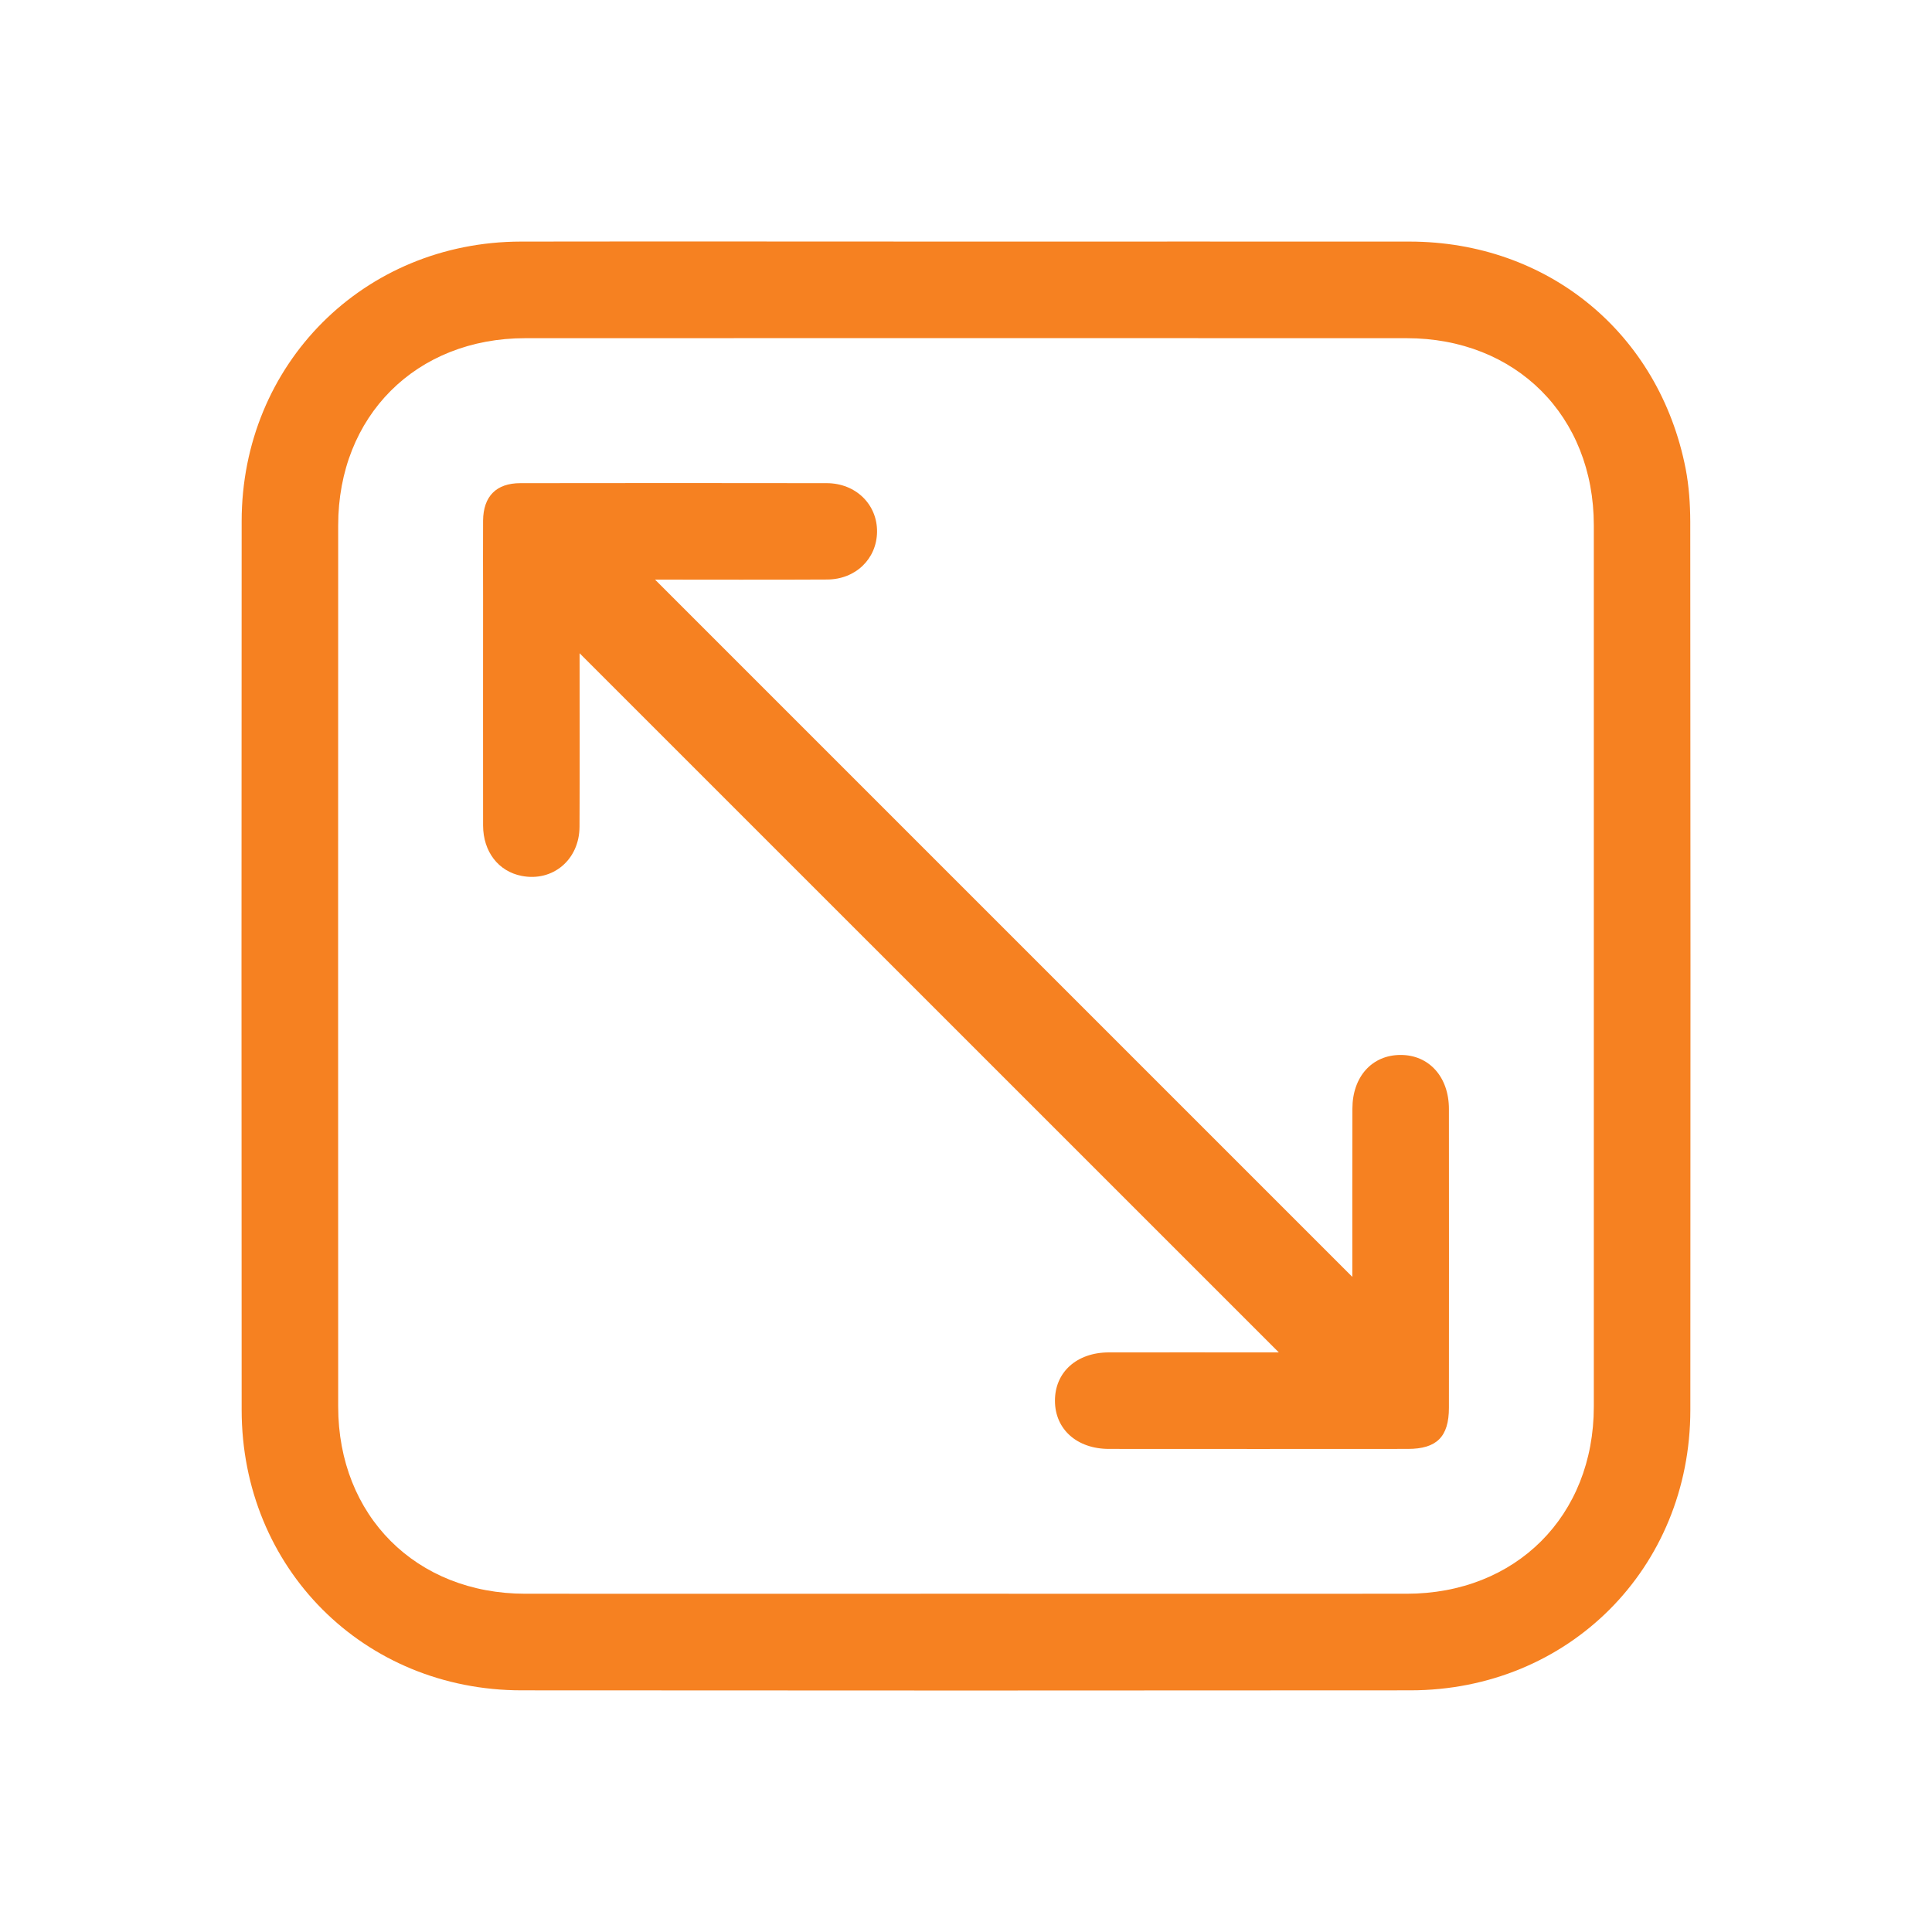
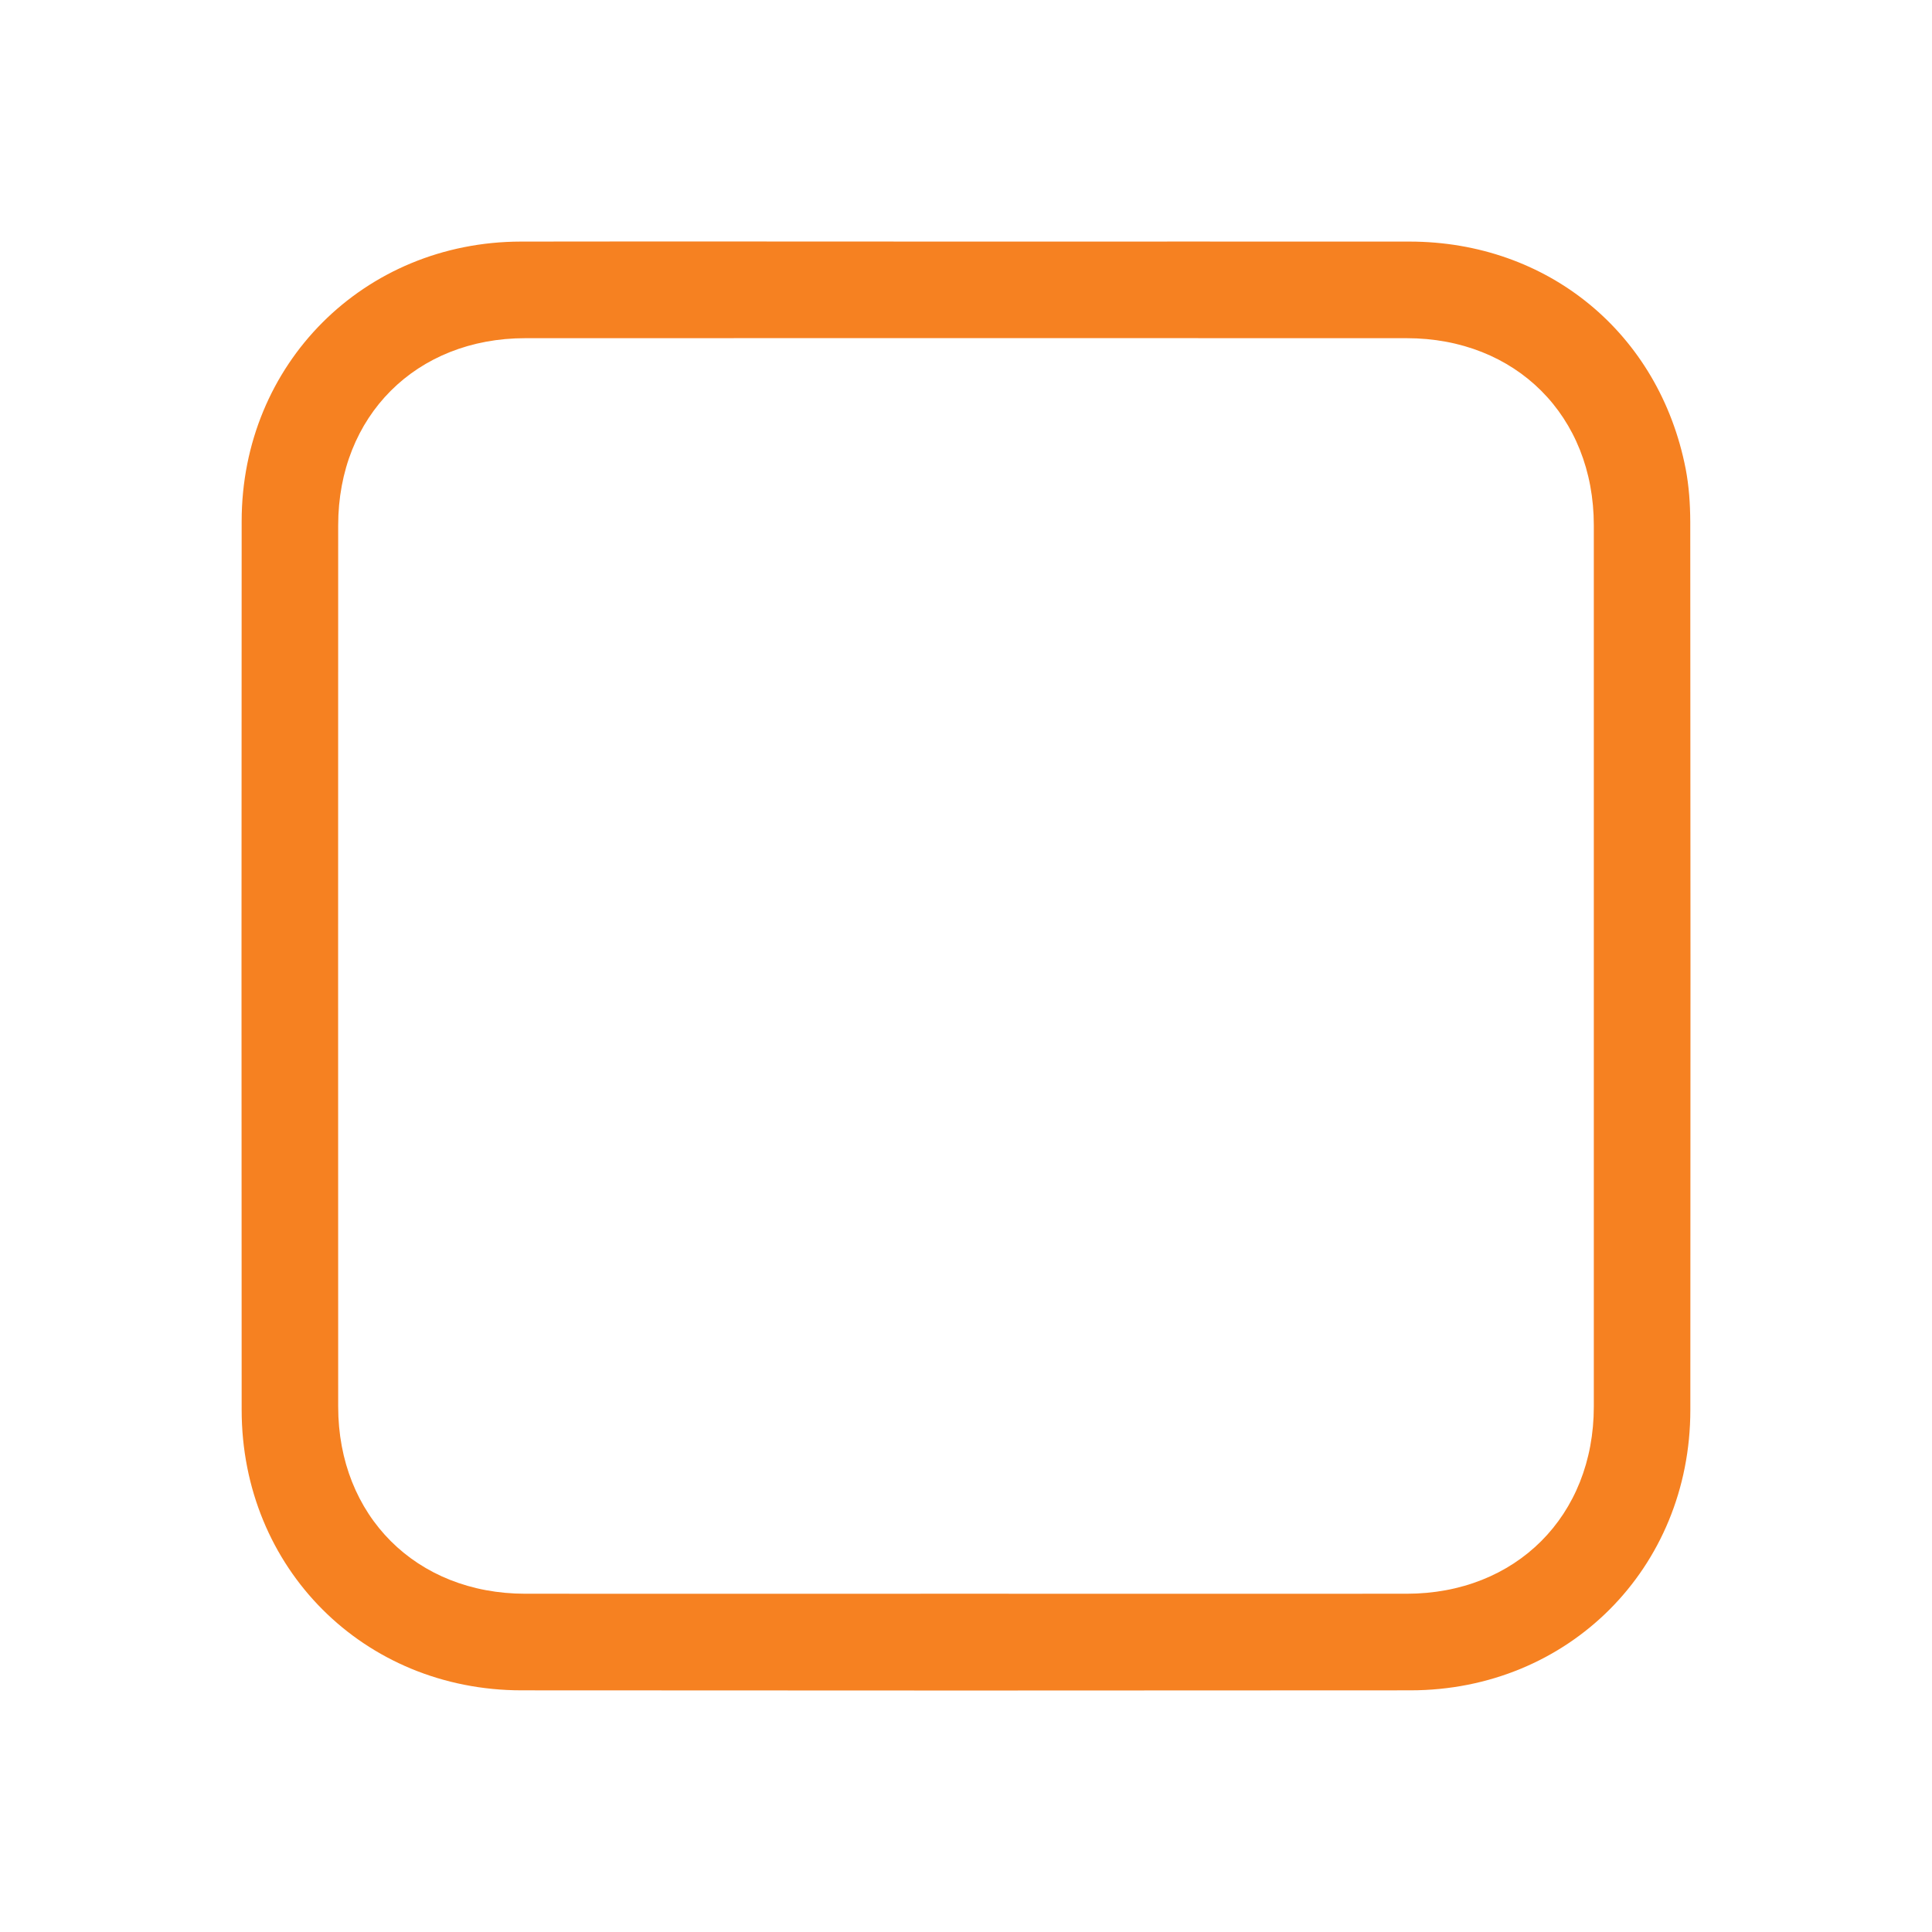
<svg xmlns="http://www.w3.org/2000/svg" width="24" height="24" viewBox="0 0 24 24" fill="none">
  <path d="M12.019 3.001C13.85 3.001 15.681 3 17.511 3.001C19.229 3.003 20.611 4.139 20.94 5.824C20.981 6.037 20.996 6.258 20.997 6.476C21 10.156 21.001 13.836 20.998 17.516C20.997 19.482 19.483 20.997 17.52 20.998C13.84 21.001 10.16 21.001 6.48 20.998C4.517 20.997 3.003 19.479 3.002 17.515C3 13.835 2.999 10.155 3.002 6.475C3.003 4.522 4.52 3.004 6.471 3.001C8.32 2.998 10.17 3.001 12.019 3.001ZM11.981 19.798C13.812 19.798 15.643 19.799 17.473 19.798C18.831 19.798 19.799 18.831 19.799 17.473C19.799 13.824 19.799 10.175 19.799 6.526C19.799 5.167 18.831 4.201 17.473 4.201C13.824 4.2 10.175 4.2 6.526 4.201C5.169 4.201 4.201 5.168 4.201 6.526C4.2 10.175 4.2 13.824 4.201 17.473C4.201 18.83 5.169 19.798 6.526 19.798C8.345 19.799 10.163 19.798 11.981 19.798Z" fill="#F68121" />
-   <path d="M7.2 8.115C7.2 8.823 7.203 9.547 7.199 10.271C7.197 10.68 6.867 10.956 6.481 10.881C6.192 10.825 6.002 10.581 6.001 10.254C6 9.304 6.001 8.354 6.001 7.405C6.001 7.092 5.999 6.78 6.001 6.467C6.004 6.166 6.164 6.002 6.464 6.002C7.732 6 9 6 10.269 6.002C10.631 6.002 10.899 6.267 10.895 6.607C10.891 6.942 10.629 7.198 10.274 7.199C9.55 7.203 8.825 7.2 8.137 7.2C11.017 10.08 13.911 12.974 16.799 15.862C16.799 15.853 16.799 15.798 16.799 15.742C16.799 15.085 16.798 14.43 16.8 13.773C16.8 13.375 17.045 13.104 17.4 13.105C17.753 13.105 17.999 13.379 17.999 13.776C18 15.013 18 16.25 17.999 17.487C17.999 17.848 17.848 17.999 17.488 17.999C16.25 18 15.013 18 13.776 17.999C13.378 17.999 13.105 17.754 13.105 17.401C13.104 17.046 13.375 16.801 13.774 16.8C14.423 16.799 15.073 16.8 15.723 16.8C15.783 16.8 15.844 16.8 15.886 16.8C12.992 13.906 10.097 11.012 7.2 8.115Z" fill="#F68121" />
</svg>